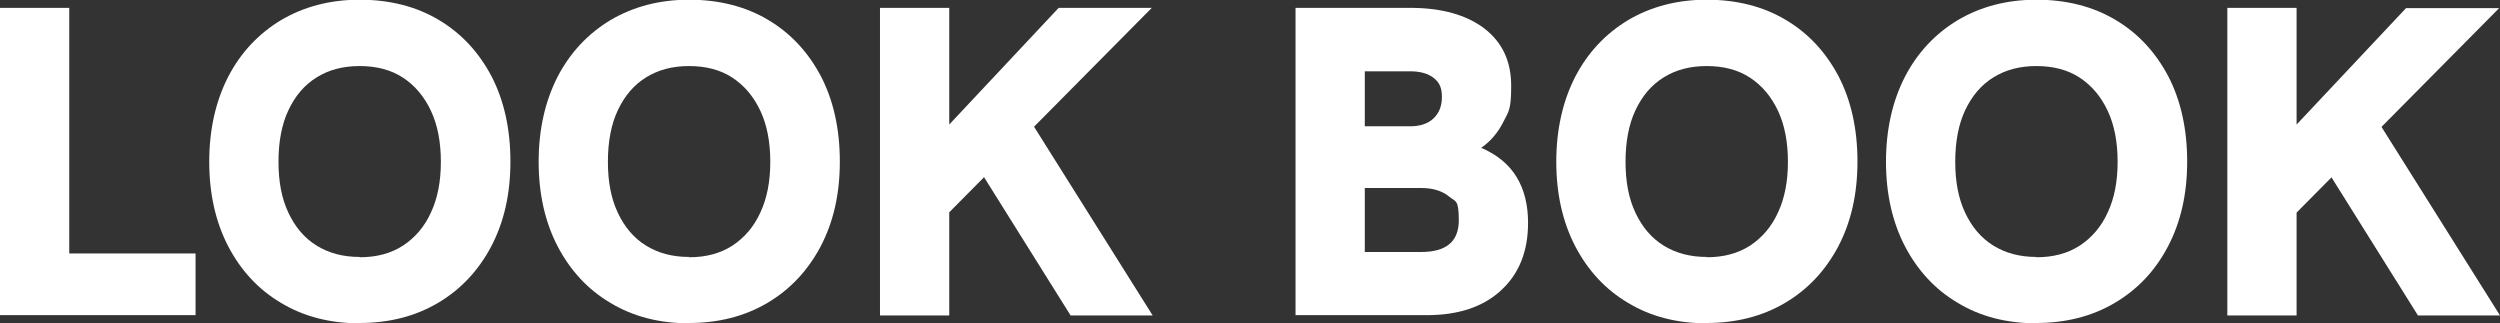
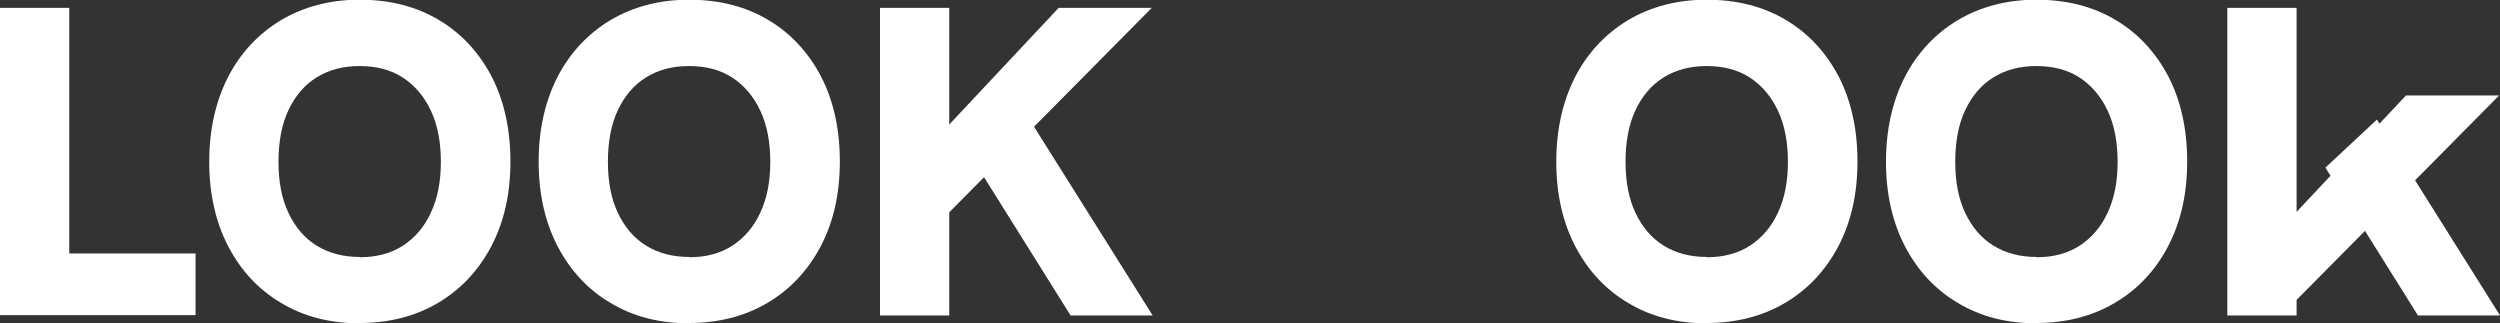
<svg xmlns="http://www.w3.org/2000/svg" id="_レイヤー_1" data-name="レイヤー_1" version="1.1" viewBox="0 0 859.1 111.1">
  <rect x="0" y="0" width="859.1" height="111.1" fill="#333333" stroke="none" />
  <defs>
    <style>
      .st0 {
        fill: #fff;
      }
    </style>
  </defs>
  <path class="st0" d="M0,108.4V2.7h23.8v84.4h43.4v21.2H0Z" />
  <path class="st0" d="M123.6,111.1c-10.2,0-19.2-2.3-27-7-7.8-4.6-13.8-11.1-18.2-19.5-4.3-8.3-6.5-18-6.5-29s2.2-20.8,6.5-29.2c4.3-8.3,10.4-14.8,18.2-19.5,7.8-4.6,16.8-7,27-7s19.4,2.3,27.1,6.9c7.8,4.6,13.8,11.1,18.2,19.4,4.3,8.3,6.5,18.1,6.5,29.3s-2.2,20.8-6.6,29.2c-4.4,8.3-10.5,14.8-18.3,19.4-7.8,4.6-16.8,6.9-27,6.9ZM123.6,88.4c5.8,0,10.7-1.3,14.9-4,4.1-2.7,7.4-6.5,9.6-11.4,2.3-4.9,3.4-10.7,3.4-17.4s-1.1-12.6-3.4-17.5c-2.3-4.9-5.5-8.7-9.6-11.4-4.1-2.7-9.1-4-14.9-4s-10.6,1.3-14.8,3.9c-4.2,2.6-7.4,6.4-9.7,11.3-2.3,4.9-3.4,10.8-3.4,17.7s1.1,12.6,3.4,17.5c2.3,4.9,5.5,8.7,9.7,11.3,4.2,2.6,9.1,3.9,14.8,3.9Z" />
  <path class="st0" d="M236.8,111.1c-10.2,0-19.2-2.3-27-7-7.8-4.6-13.8-11.1-18.2-19.5-4.3-8.3-6.5-18-6.5-29s2.2-20.8,6.5-29.2c4.3-8.3,10.4-14.8,18.2-19.5,7.8-4.6,16.8-7,27-7s19.4,2.3,27.1,6.9c7.8,4.6,13.8,11.1,18.2,19.4,4.3,8.3,6.5,18.1,6.5,29.3s-2.2,20.8-6.6,29.2c-4.4,8.3-10.5,14.8-18.3,19.4-7.8,4.6-16.8,6.9-27,6.9ZM236.8,88.4c5.8,0,10.7-1.3,14.9-4,4.1-2.7,7.4-6.5,9.6-11.4,2.3-4.9,3.4-10.7,3.4-17.4s-1.1-12.6-3.4-17.5c-2.3-4.9-5.5-8.7-9.6-11.4-4.1-2.7-9.1-4-14.9-4s-10.6,1.3-14.8,3.9c-4.2,2.6-7.4,6.4-9.7,11.3-2.3,4.9-3.4,10.8-3.4,17.7s1.1,12.6,3.4,17.5c2.3,4.9,5.5,8.7,9.7,11.3,4.2,2.6,9.1,3.9,14.8,3.9Z" />
  <path class="st0" d="M302.4,108.4V2.7h23.8v105.7h-23.8ZM321.5,77.8v-30L363.8,2.7h32l-74.3,75ZM367.9,108.4l-31.8-50.8,17.7-16.5,42.3,67.3h-28.2Z" />
-   <path class="st0" d="M445.2,108.4V2.7h39.4c10.8,0,19.3,2.4,25.5,7.1,6.2,4.8,9.2,11.3,9.2,19.7s-.9,8.8-2.7,12.4c-1.8,3.6-4.3,6.6-7.6,8.9,5.6,2.4,9.6,5.8,12.2,10.1,2.6,4.3,3.9,9.5,3.9,15.7,0,9.8-3.1,17.5-9.3,23.2-6.2,5.7-14.7,8.5-25.5,8.5h-45ZM469,43.4h15.6c3.4,0,6.1-.9,8-2.7,1.9-1.8,2.9-4.2,2.9-7.4s-.9-5-2.8-6.5c-1.9-1.5-4.6-2.3-8.1-2.3h-15.6v18.8ZM469,86.6h19.3c8.7,0,13-3.6,13-10.9s-1.1-6.3-3.4-8.2c-2.3-1.9-5.5-2.9-9.6-2.9h-19.3v22Z" />
  <path class="st0" d="M586.5,111.1c-10.2,0-19.2-2.3-27-7-7.8-4.6-13.8-11.1-18.2-19.5-4.3-8.3-6.5-18-6.5-29s2.2-20.8,6.5-29.2c4.3-8.3,10.4-14.8,18.2-19.5,7.8-4.6,16.8-7,27-7s19.4,2.3,27.1,6.9c7.8,4.6,13.8,11.1,18.2,19.4,4.3,8.3,6.5,18.1,6.5,29.3s-2.2,20.8-6.6,29.2c-4.4,8.3-10.5,14.8-18.3,19.4-7.8,4.6-16.8,6.9-27,6.9ZM586.5,88.4c5.8,0,10.7-1.3,14.9-4,4.1-2.7,7.4-6.5,9.6-11.4,2.3-4.9,3.4-10.7,3.4-17.4s-1.1-12.6-3.4-17.5c-2.3-4.9-5.5-8.7-9.6-11.4-4.1-2.7-9.1-4-14.9-4s-10.6,1.3-14.8,3.9c-4.2,2.6-7.4,6.4-9.7,11.3-2.3,4.9-3.4,10.8-3.4,17.7s1.1,12.6,3.4,17.5c2.3,4.9,5.5,8.7,9.7,11.3,4.2,2.6,9.1,3.9,14.8,3.9Z" />
  <path class="st0" d="M699.8,111.1c-10.2,0-19.2-2.3-27-7-7.8-4.6-13.8-11.1-18.2-19.5-4.3-8.3-6.5-18-6.5-29s2.2-20.8,6.5-29.2c4.3-8.3,10.4-14.8,18.2-19.5,7.8-4.6,16.8-7,27-7s19.4,2.3,27.1,6.9c7.8,4.6,13.8,11.1,18.2,19.4,4.3,8.3,6.5,18.1,6.5,29.3s-2.2,20.8-6.6,29.2-10.5,14.8-18.3,19.4c-7.8,4.6-16.8,6.9-27,6.9ZM699.8,88.4c5.8,0,10.7-1.3,14.9-4,4.1-2.7,7.4-6.5,9.6-11.4,2.3-4.9,3.4-10.7,3.4-17.4s-1.1-12.6-3.4-17.5c-2.3-4.9-5.5-8.7-9.6-11.4-4.1-2.7-9.1-4-14.9-4s-10.6,1.3-14.8,3.9c-4.2,2.6-7.4,6.4-9.7,11.3-2.3,4.9-3.4,10.8-3.4,17.7s1.1,12.6,3.4,17.5c2.3,4.9,5.5,8.7,9.7,11.3,4.2,2.6,9.1,3.9,14.8,3.9Z" />
-   <path class="st0" d="M765.4,108.4V2.7h23.8v105.7h-23.8ZM784.5,77.8v-30l42.3-45h32l-74.3,75ZM830.9,108.4l-31.8-50.8,17.7-16.5,42.3,67.3h-28.2Z" />
+   <path class="st0" d="M765.4,108.4V2.7h23.8v105.7h-23.8ZM784.5,77.8l42.3-45h32l-74.3,75ZM830.9,108.4l-31.8-50.8,17.7-16.5,42.3,67.3h-28.2Z" />
</svg>